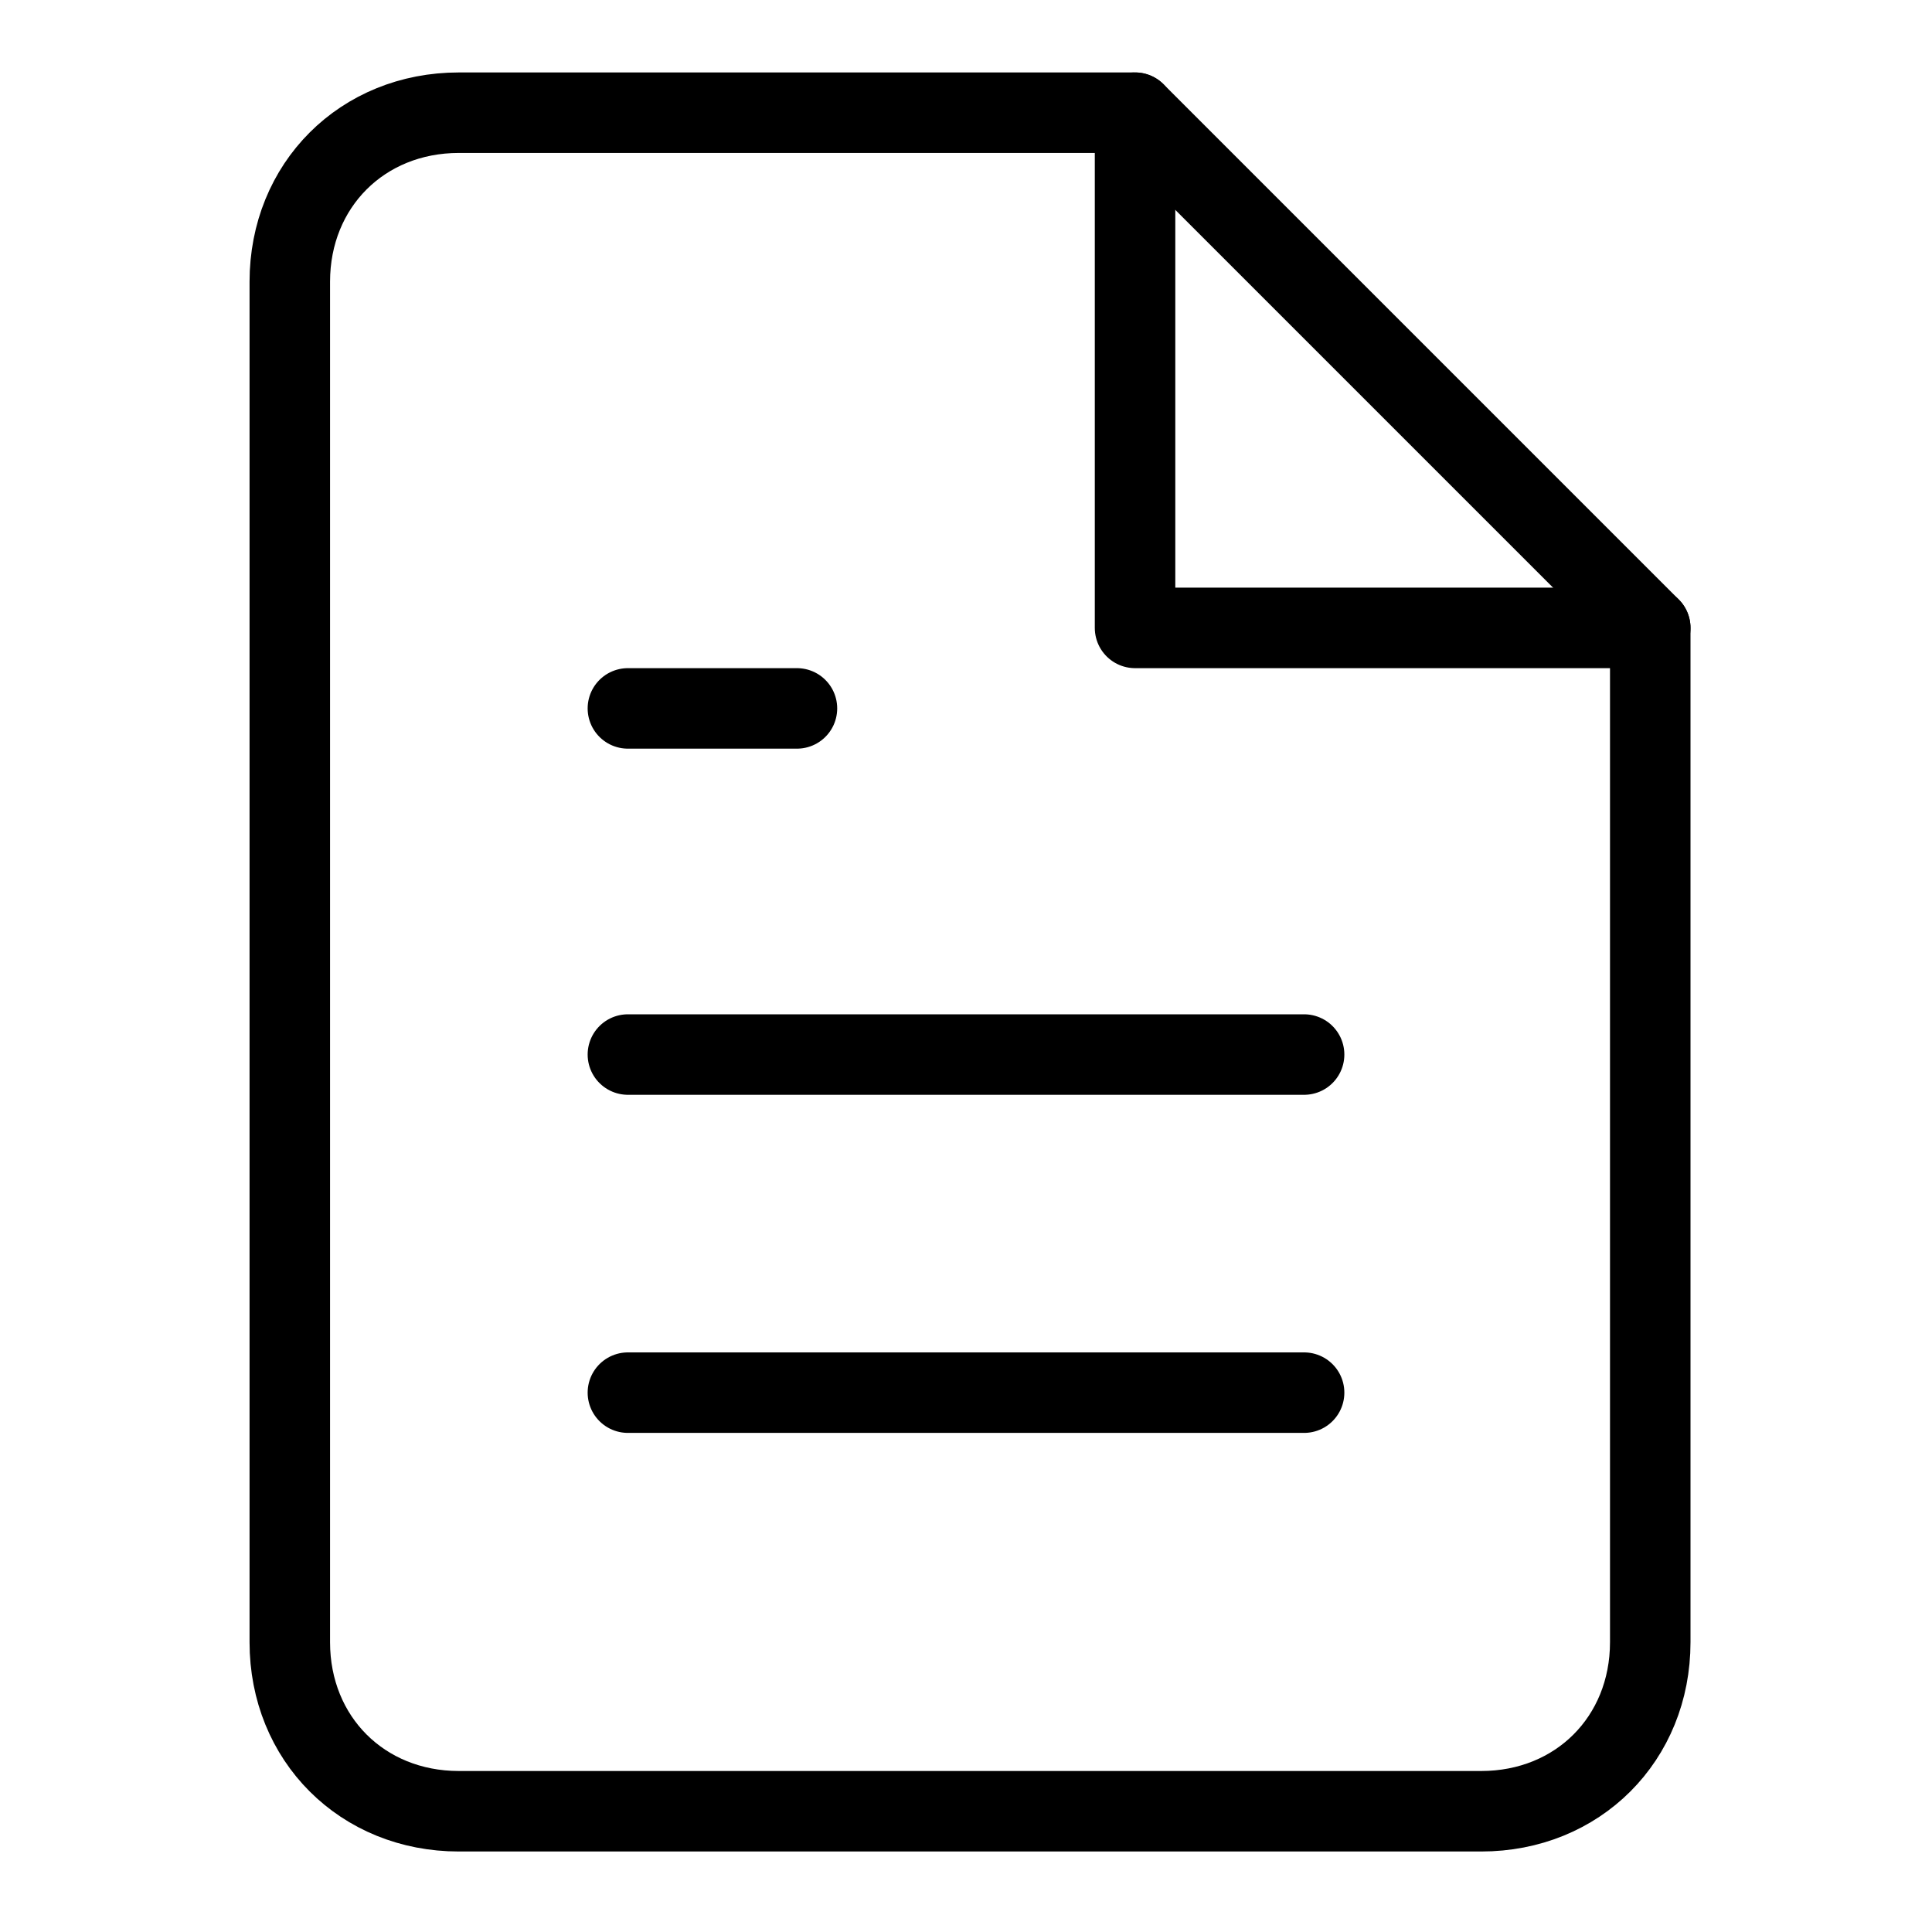
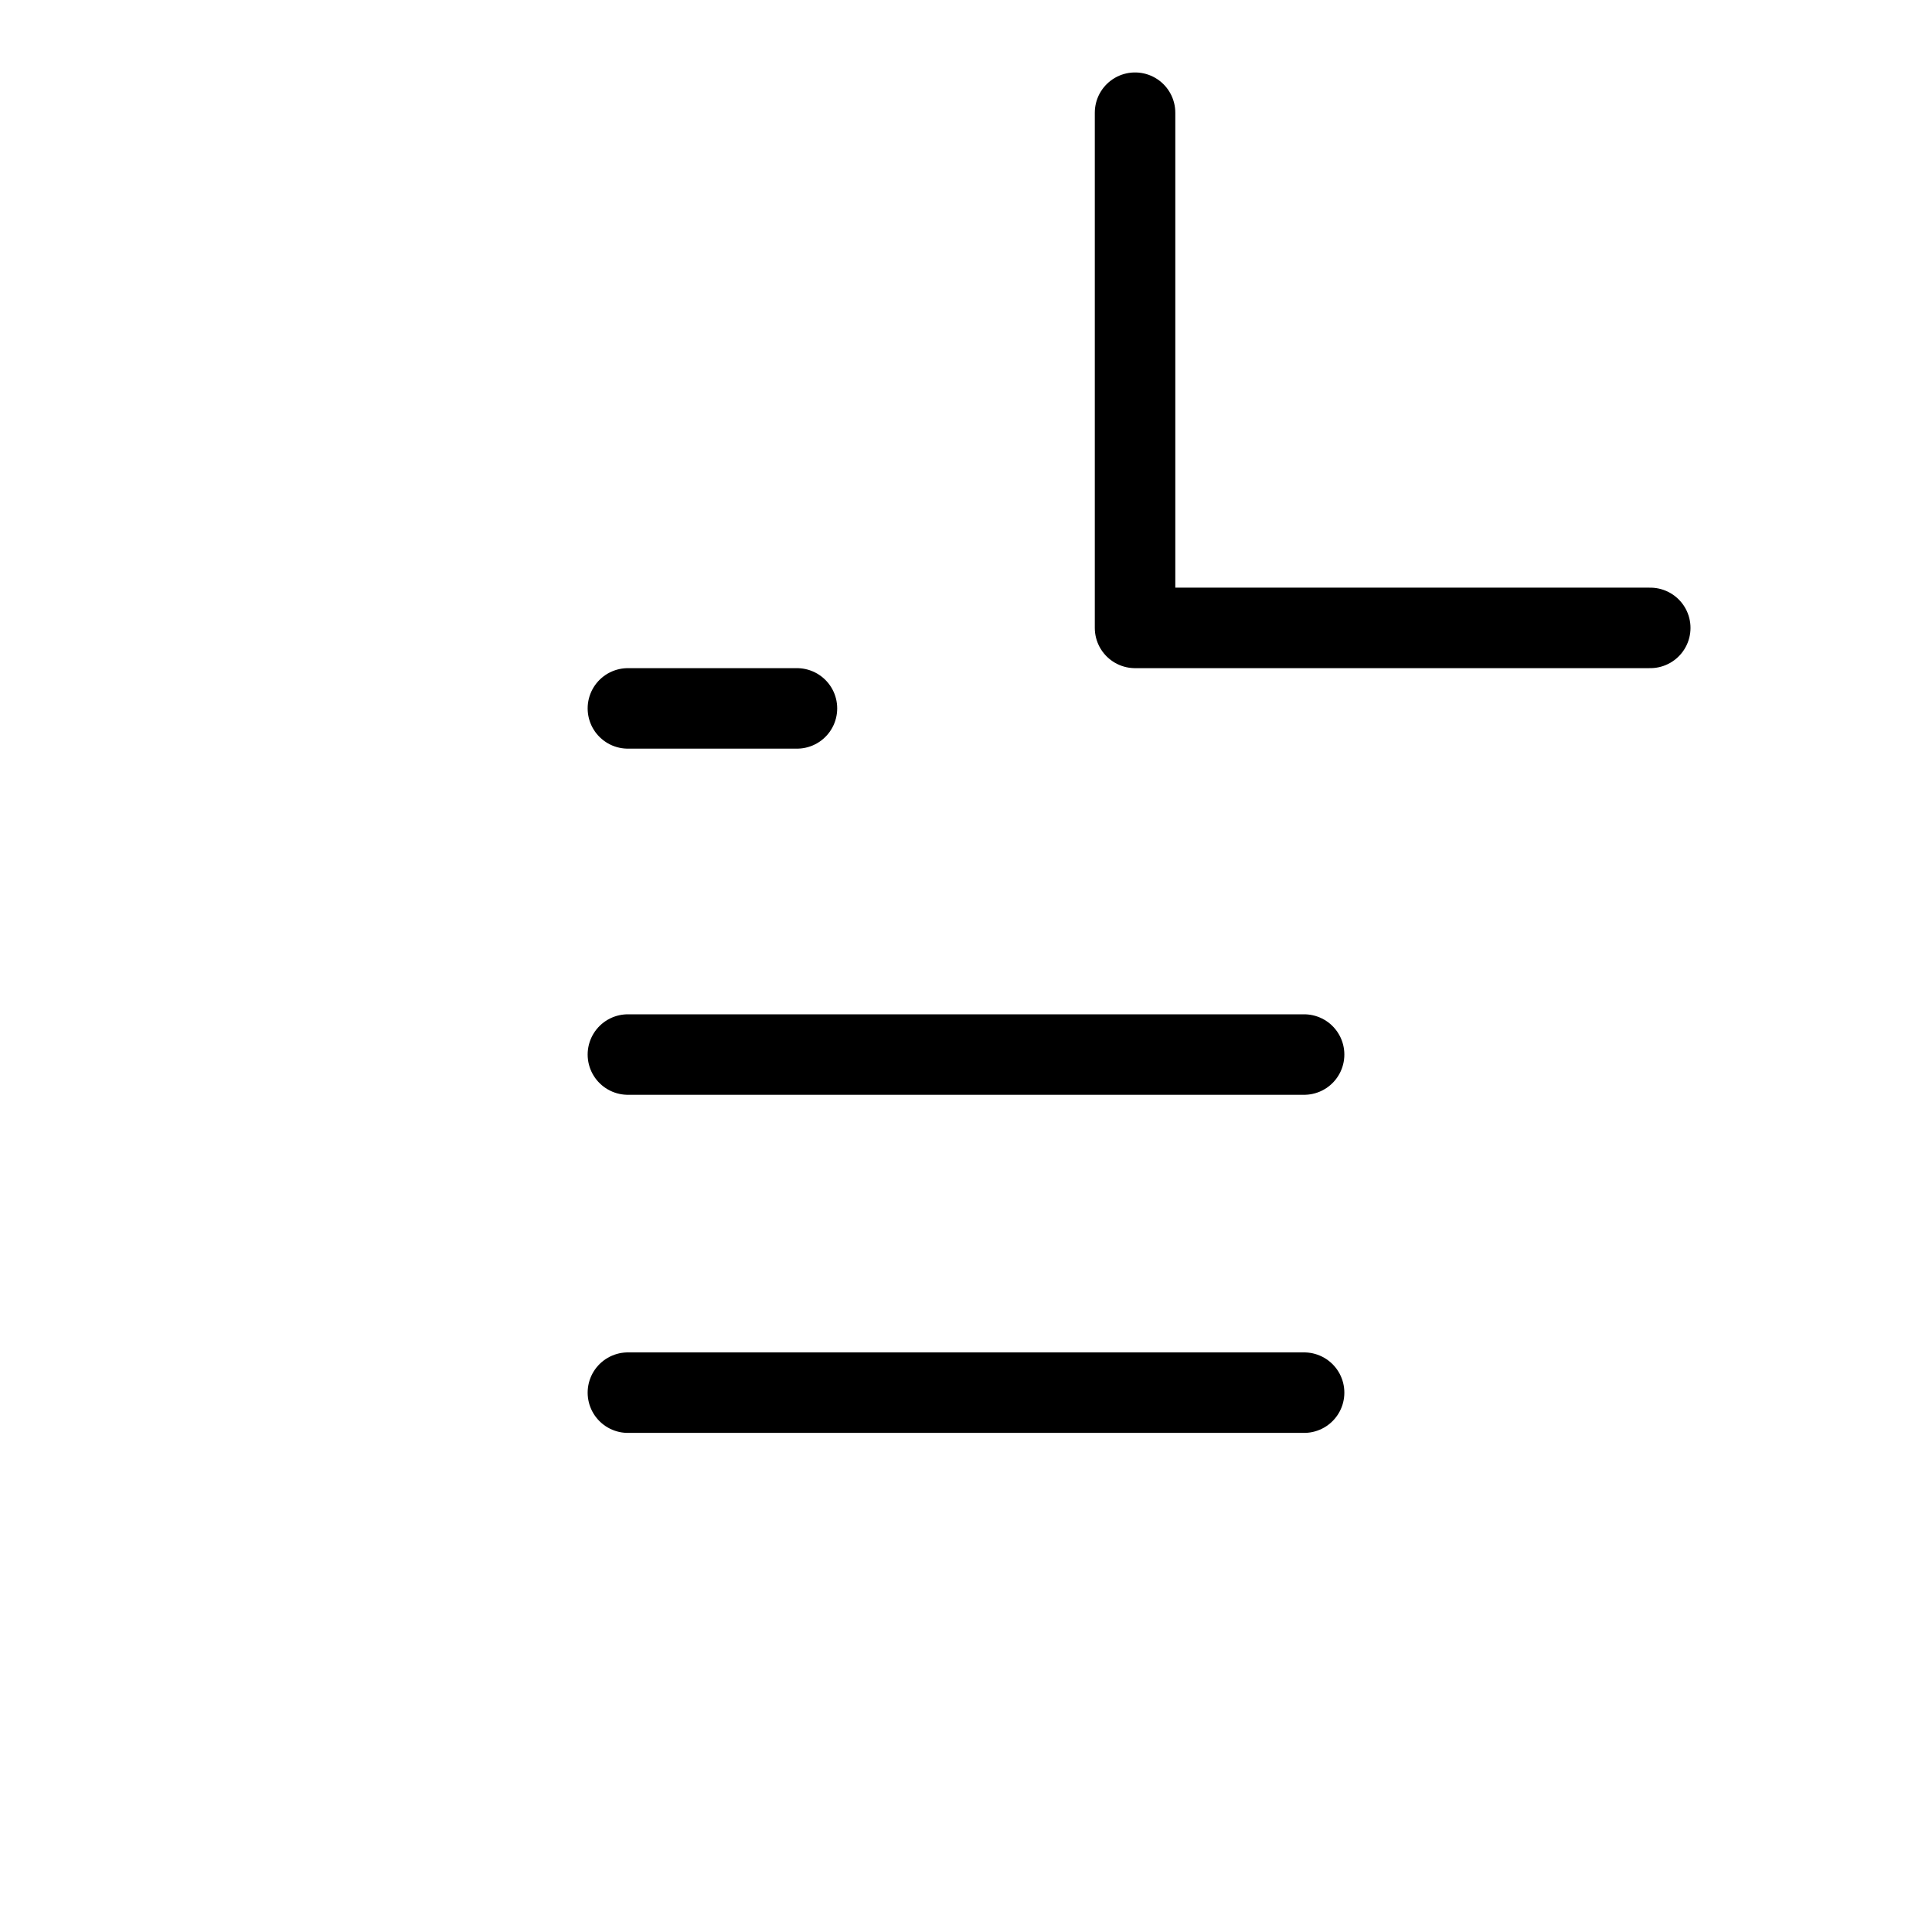
<svg xmlns="http://www.w3.org/2000/svg" version="1.1" id="Layer_1" x="0" y="0" viewBox="0 0 24 24" xml:space="preserve">
  <style>.st0{fill:none;stroke:#000;stroke-linecap:round;stroke-linejoin:round}</style>
-   <path class="st0" d="M14.1 1.4H5.7c-1.2 0-2.1.9-2.1 2.1v16.9c0 1.2.9 2.1 2.1 2.1h12.7c1.2 0 2.1-.9 2.1-2.1V7.8l-6.4-6.4z" />
  <path class="st0" d="M14.1 1.4v6.4h6.4M16.2 13.1H7.8M16.2 17.3H7.8M9.9 8.8H7.8" />
</svg>